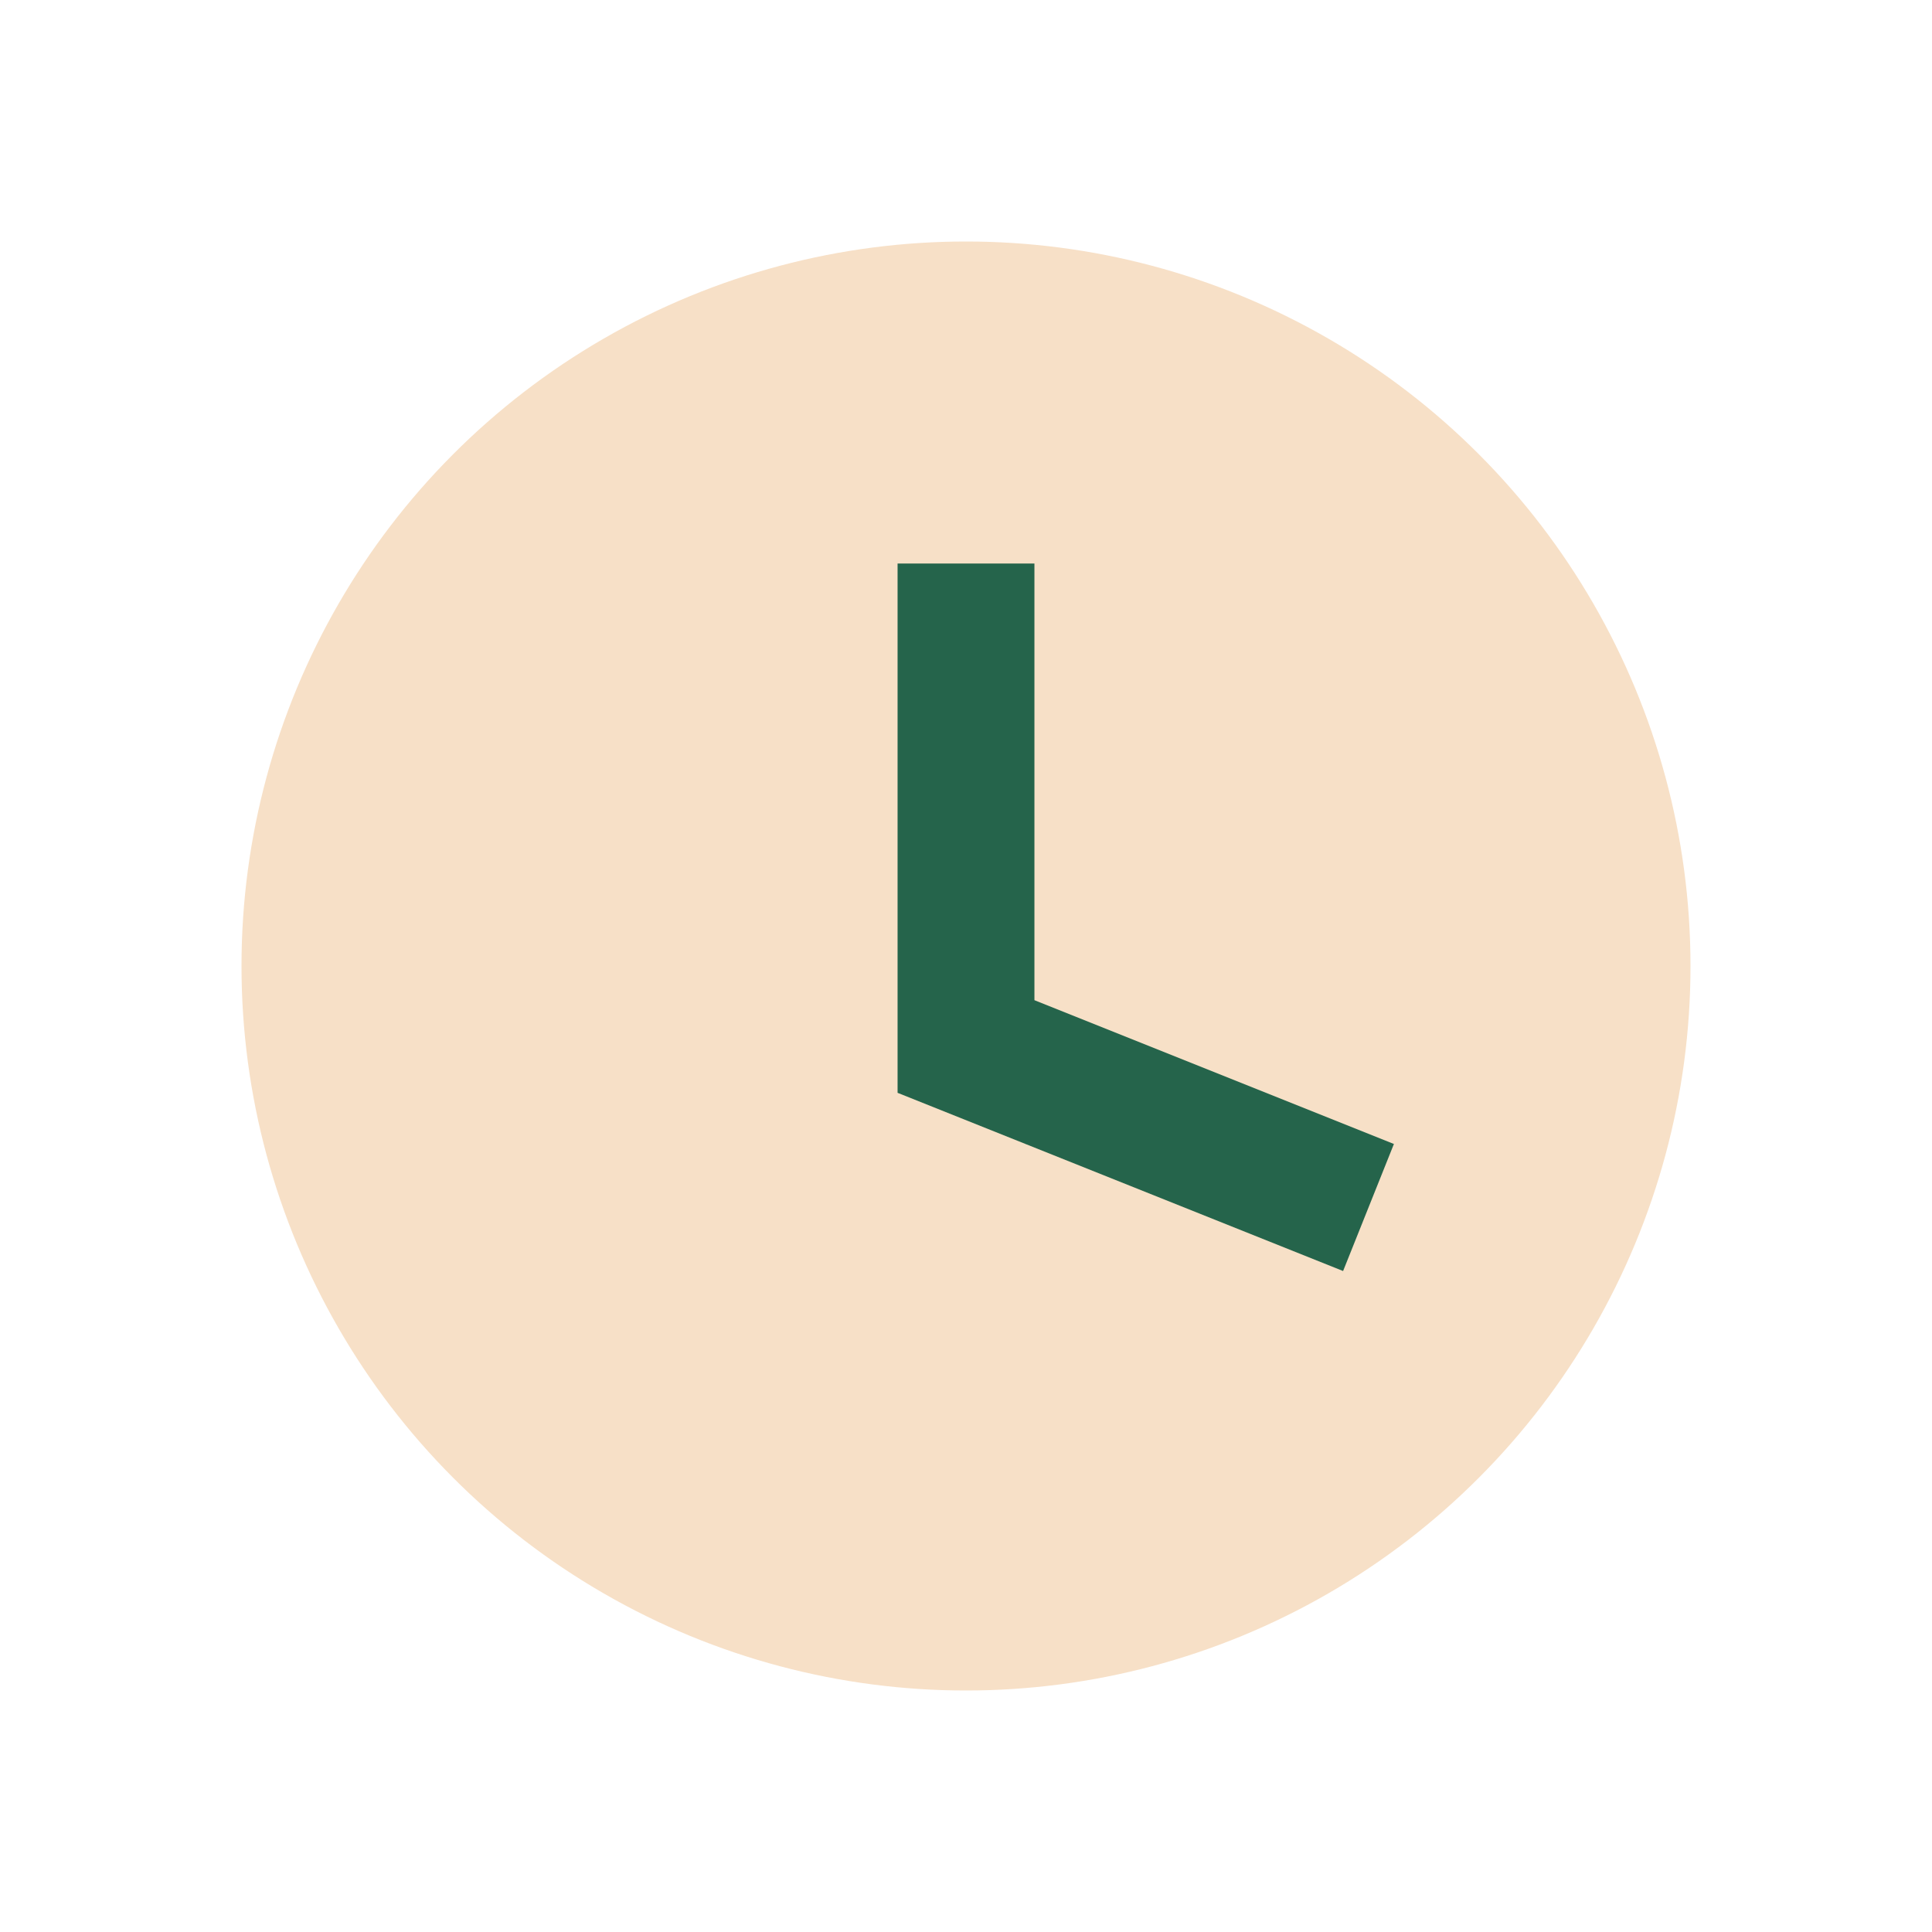
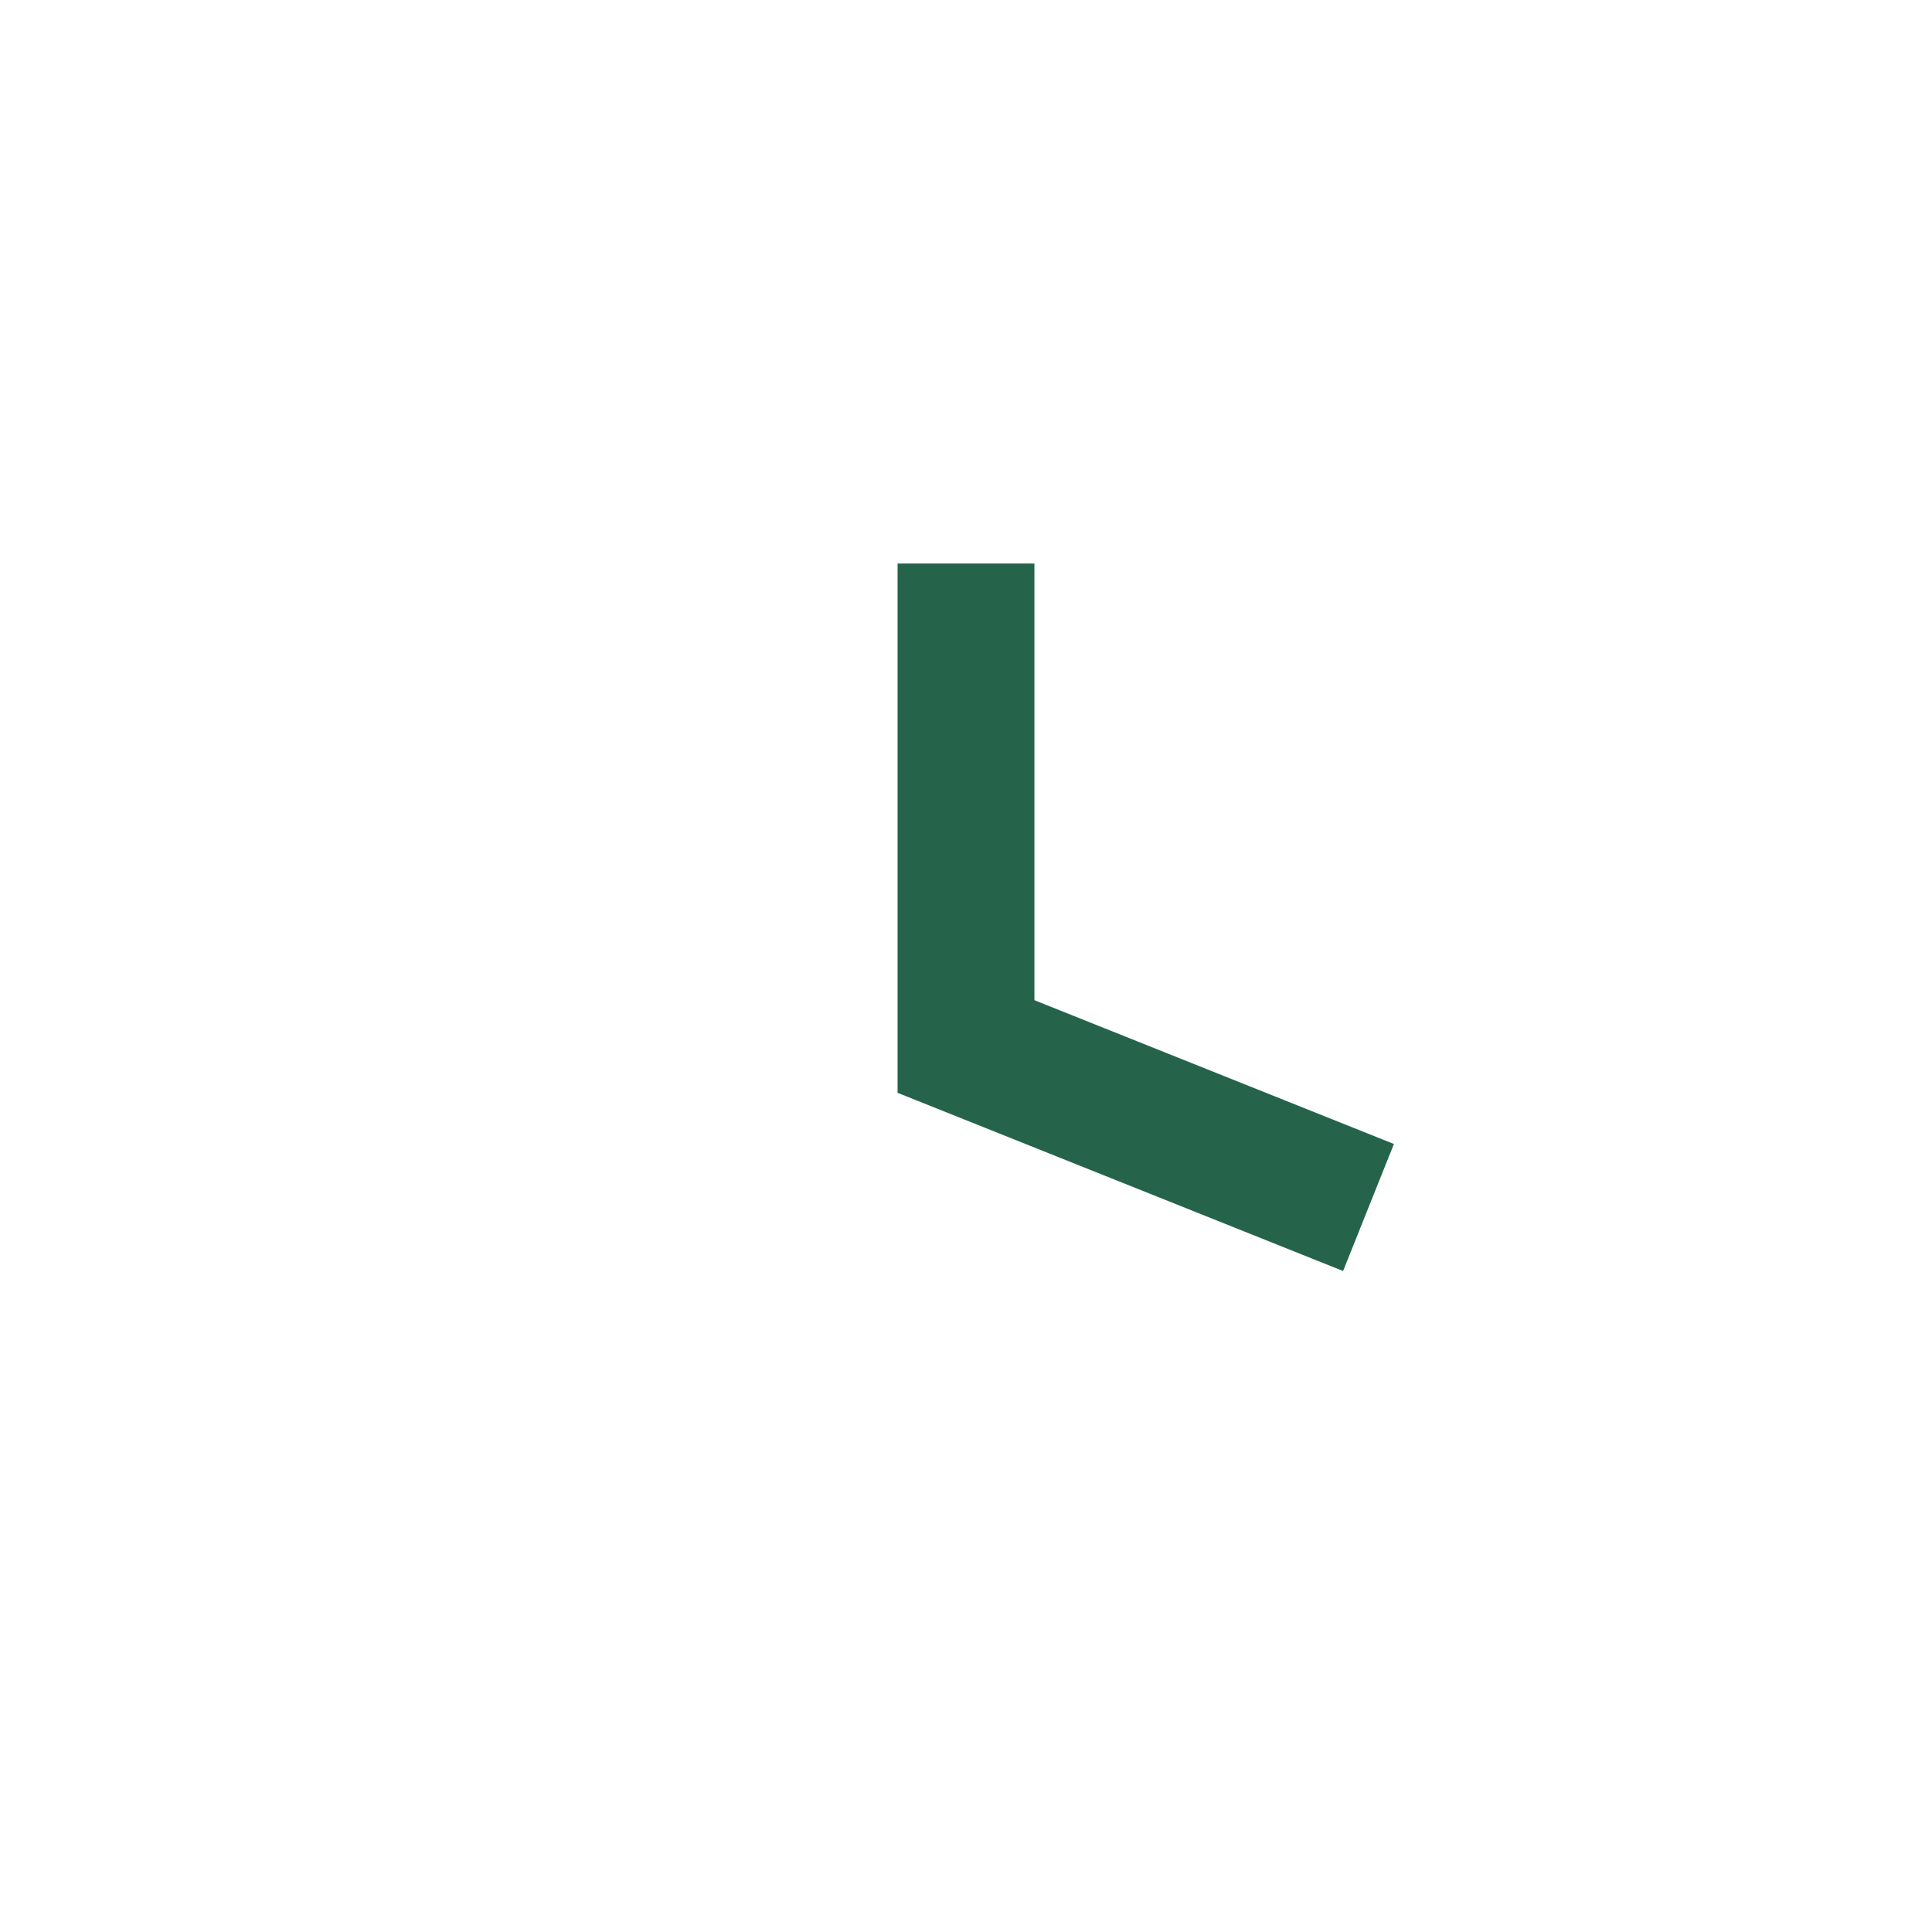
<svg xmlns="http://www.w3.org/2000/svg" width="24" height="24" viewBox="0 0 24 24">
-   <circle cx="12" cy="12" r="9" fill="#F7E0C7" />
  <path d="M12 7v6l5 2" stroke="#25644B" stroke-width="1.7" fill="none" />
</svg>